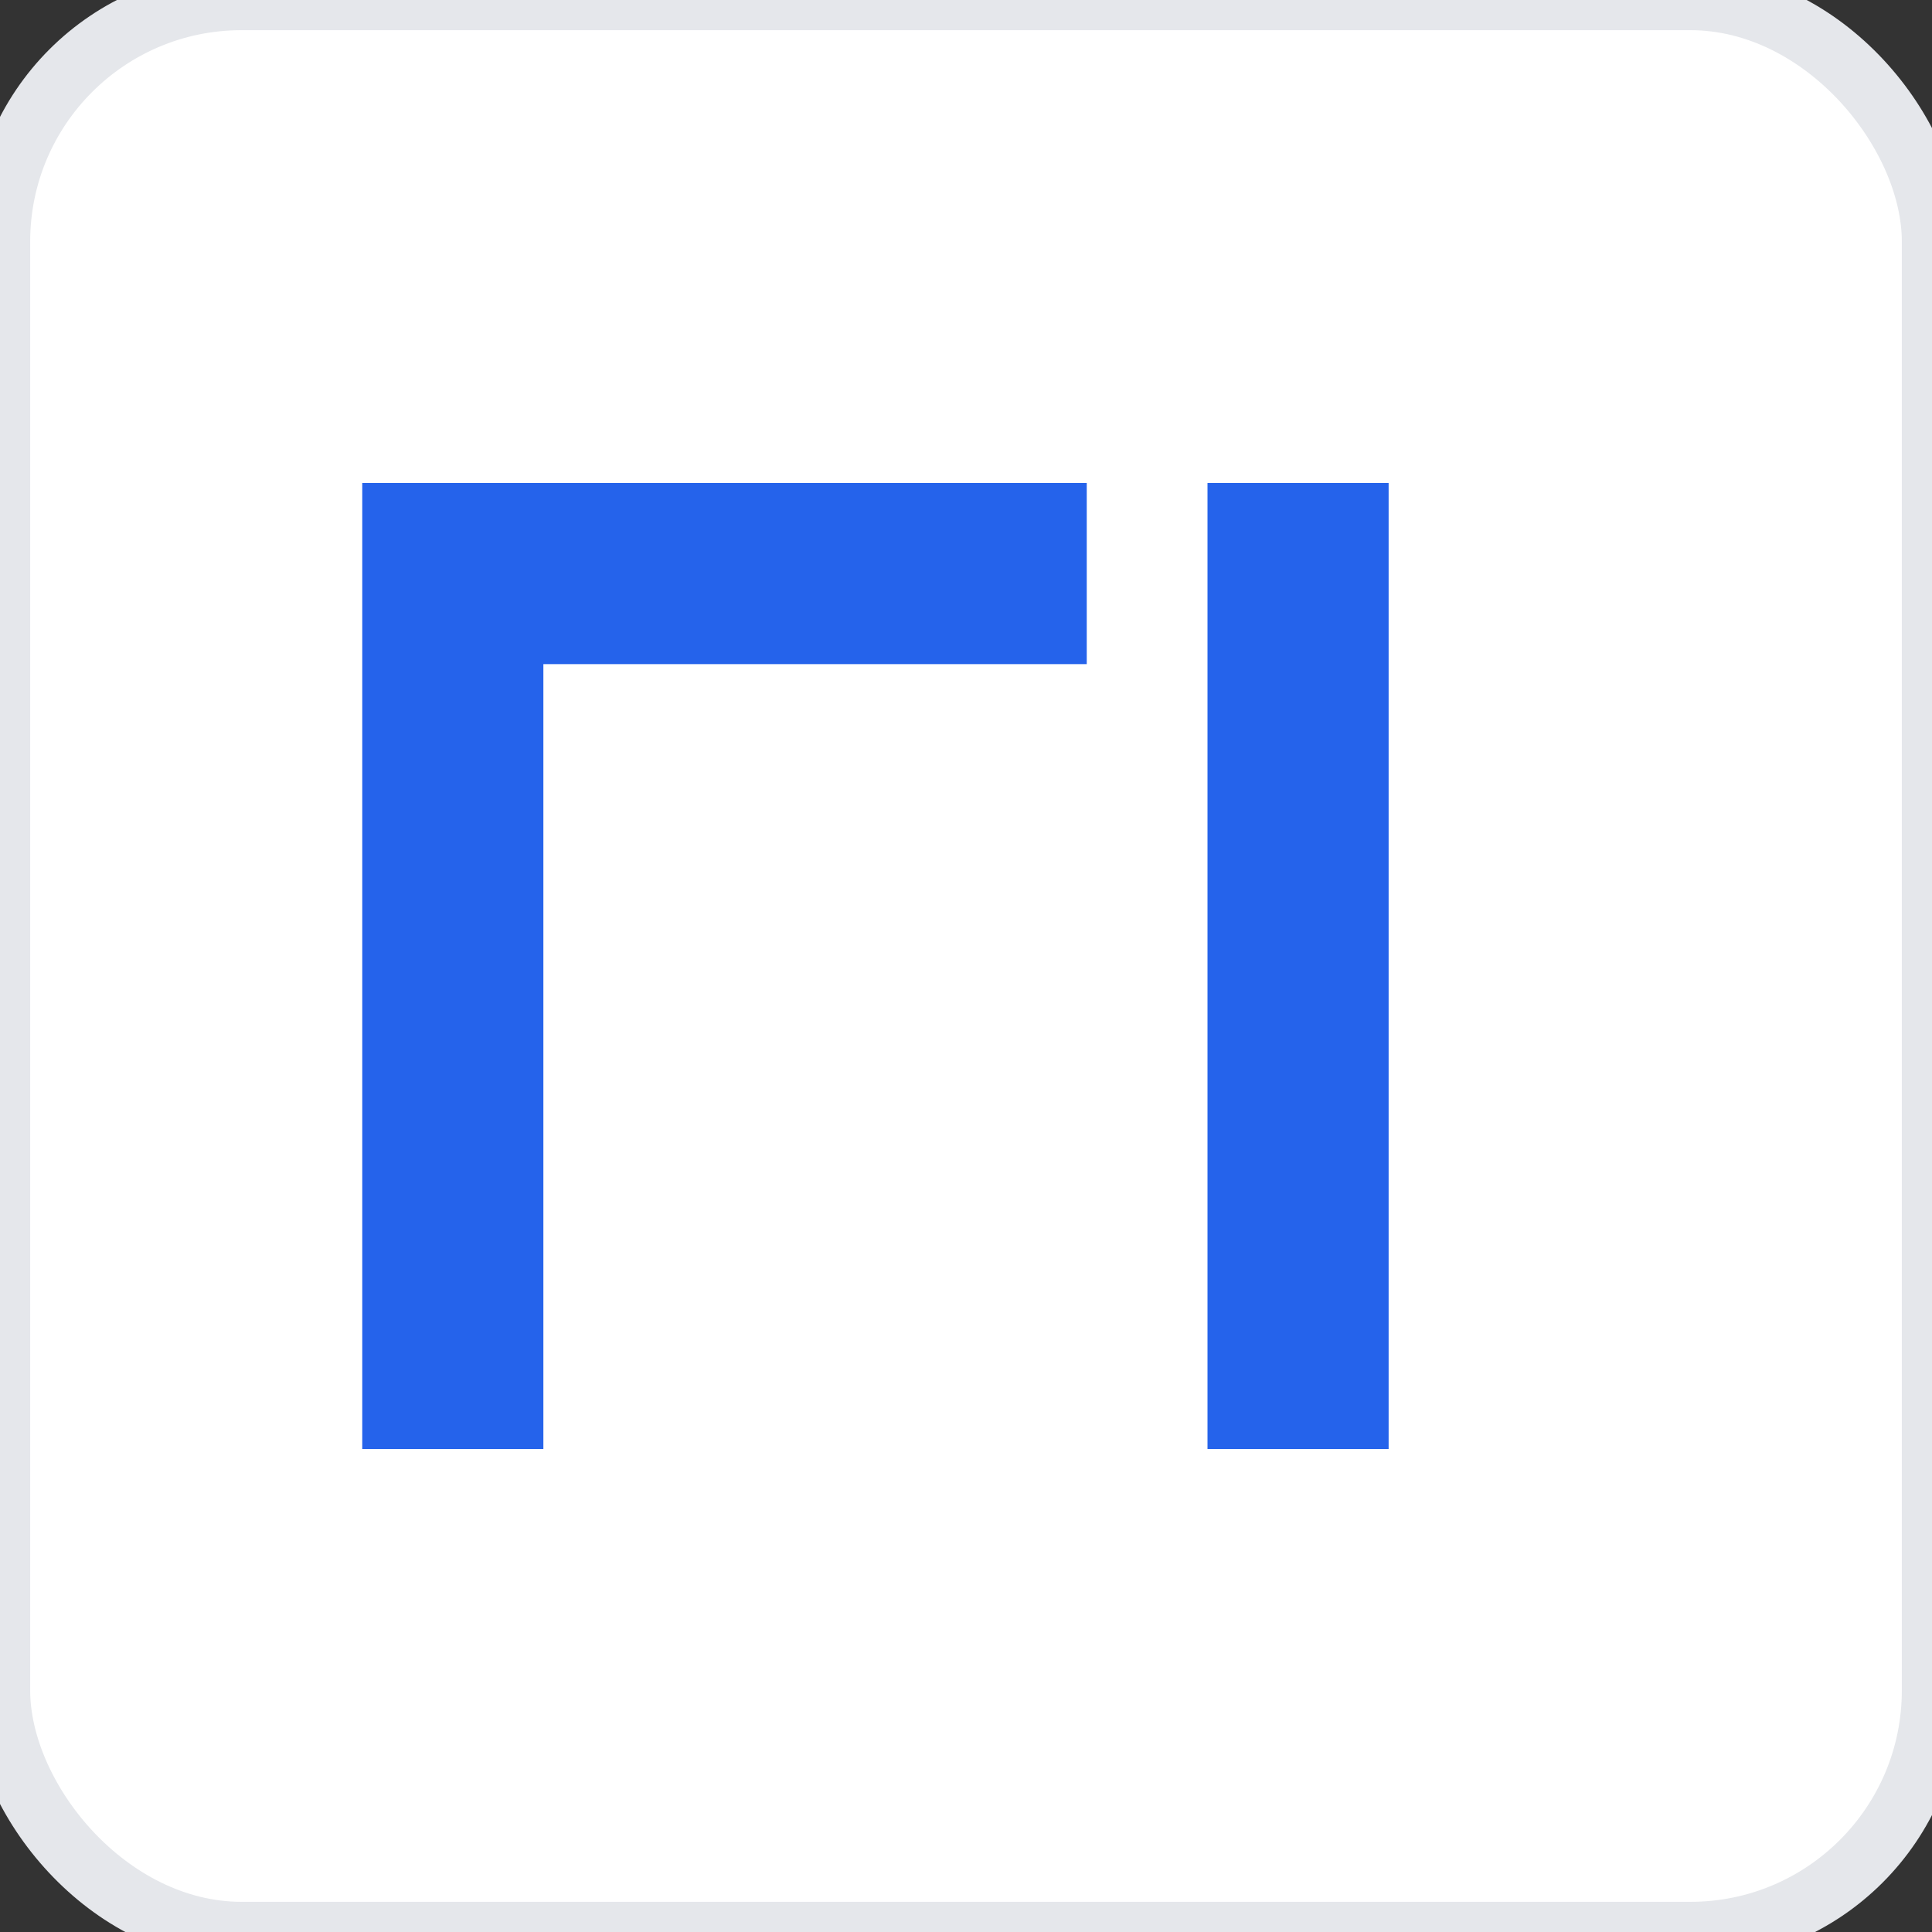
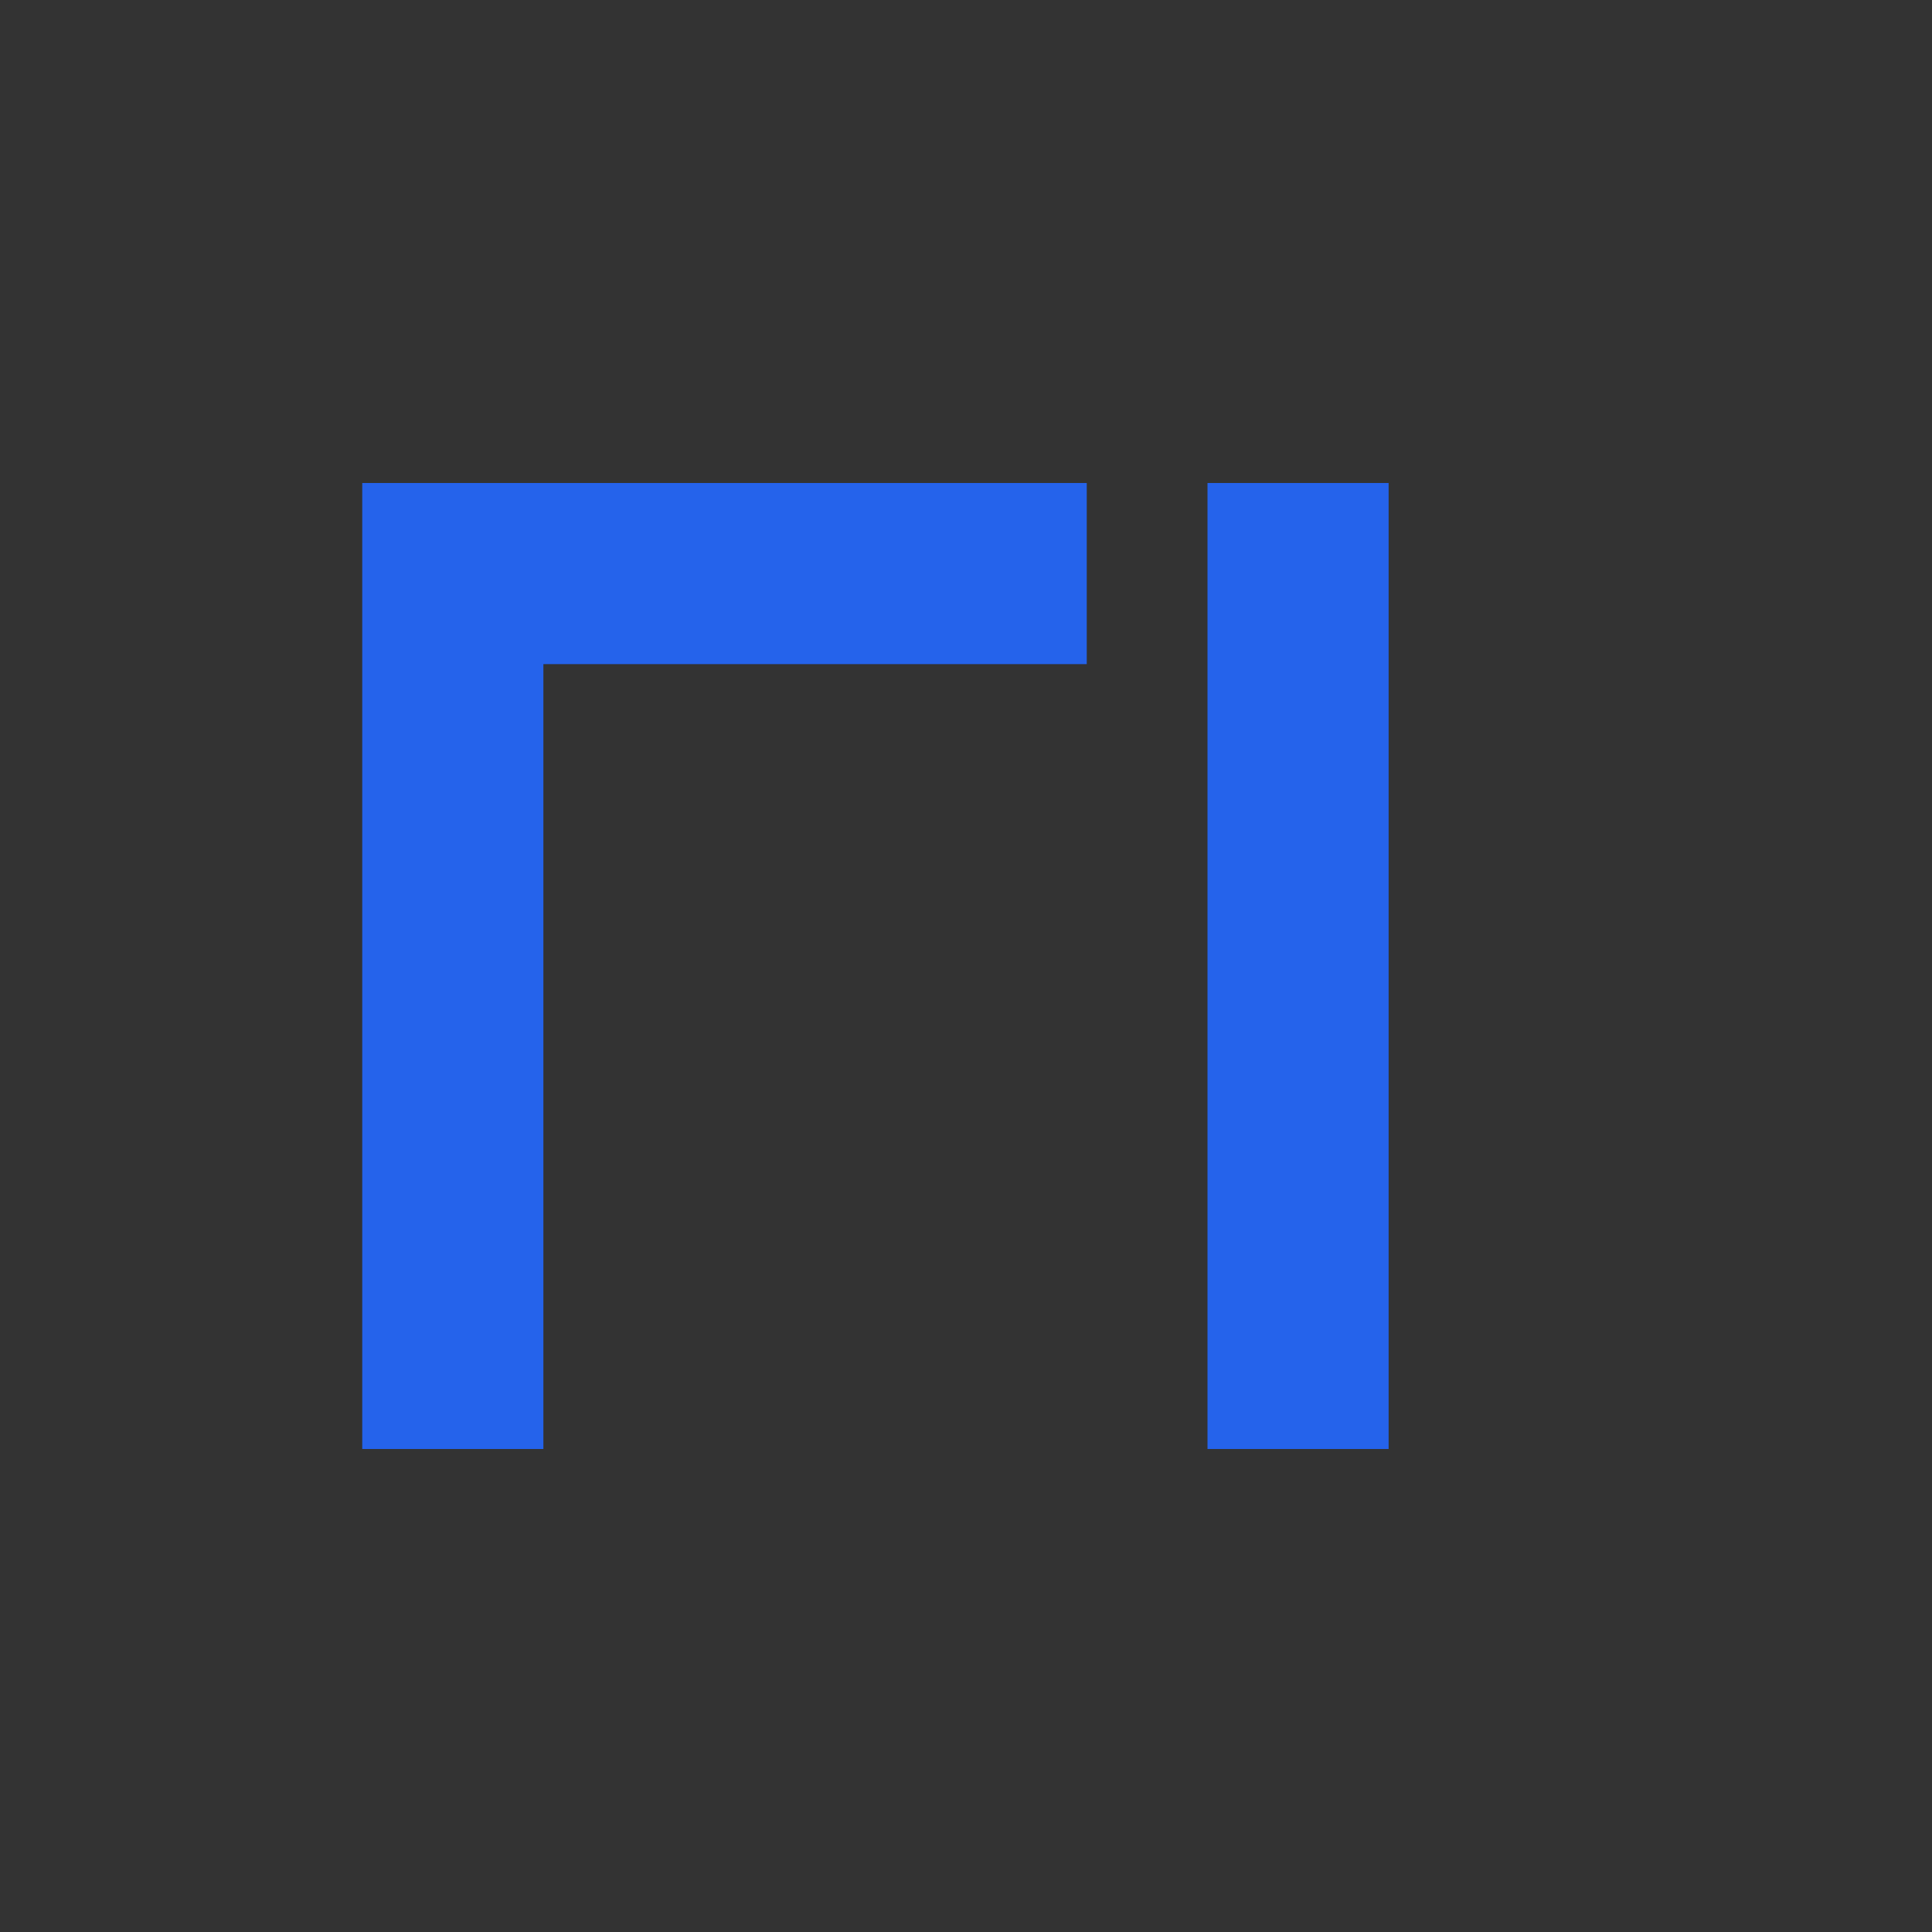
<svg xmlns="http://www.w3.org/2000/svg" width="32" height="32" viewBox="0 0 32 32">
  <rect x="0" y="0" width="32" height="32" fill="#333333" stroke="none" />
-   <rect width="32" height="32" rx="4" fill="#FFFFFF" stroke="#E5E7EB" stroke-width="1" />
  <path d="M6 8h12v3h-9v13h-3V8zm14 0h3v16h-3V8z" fill="#2563EB" />
</svg>